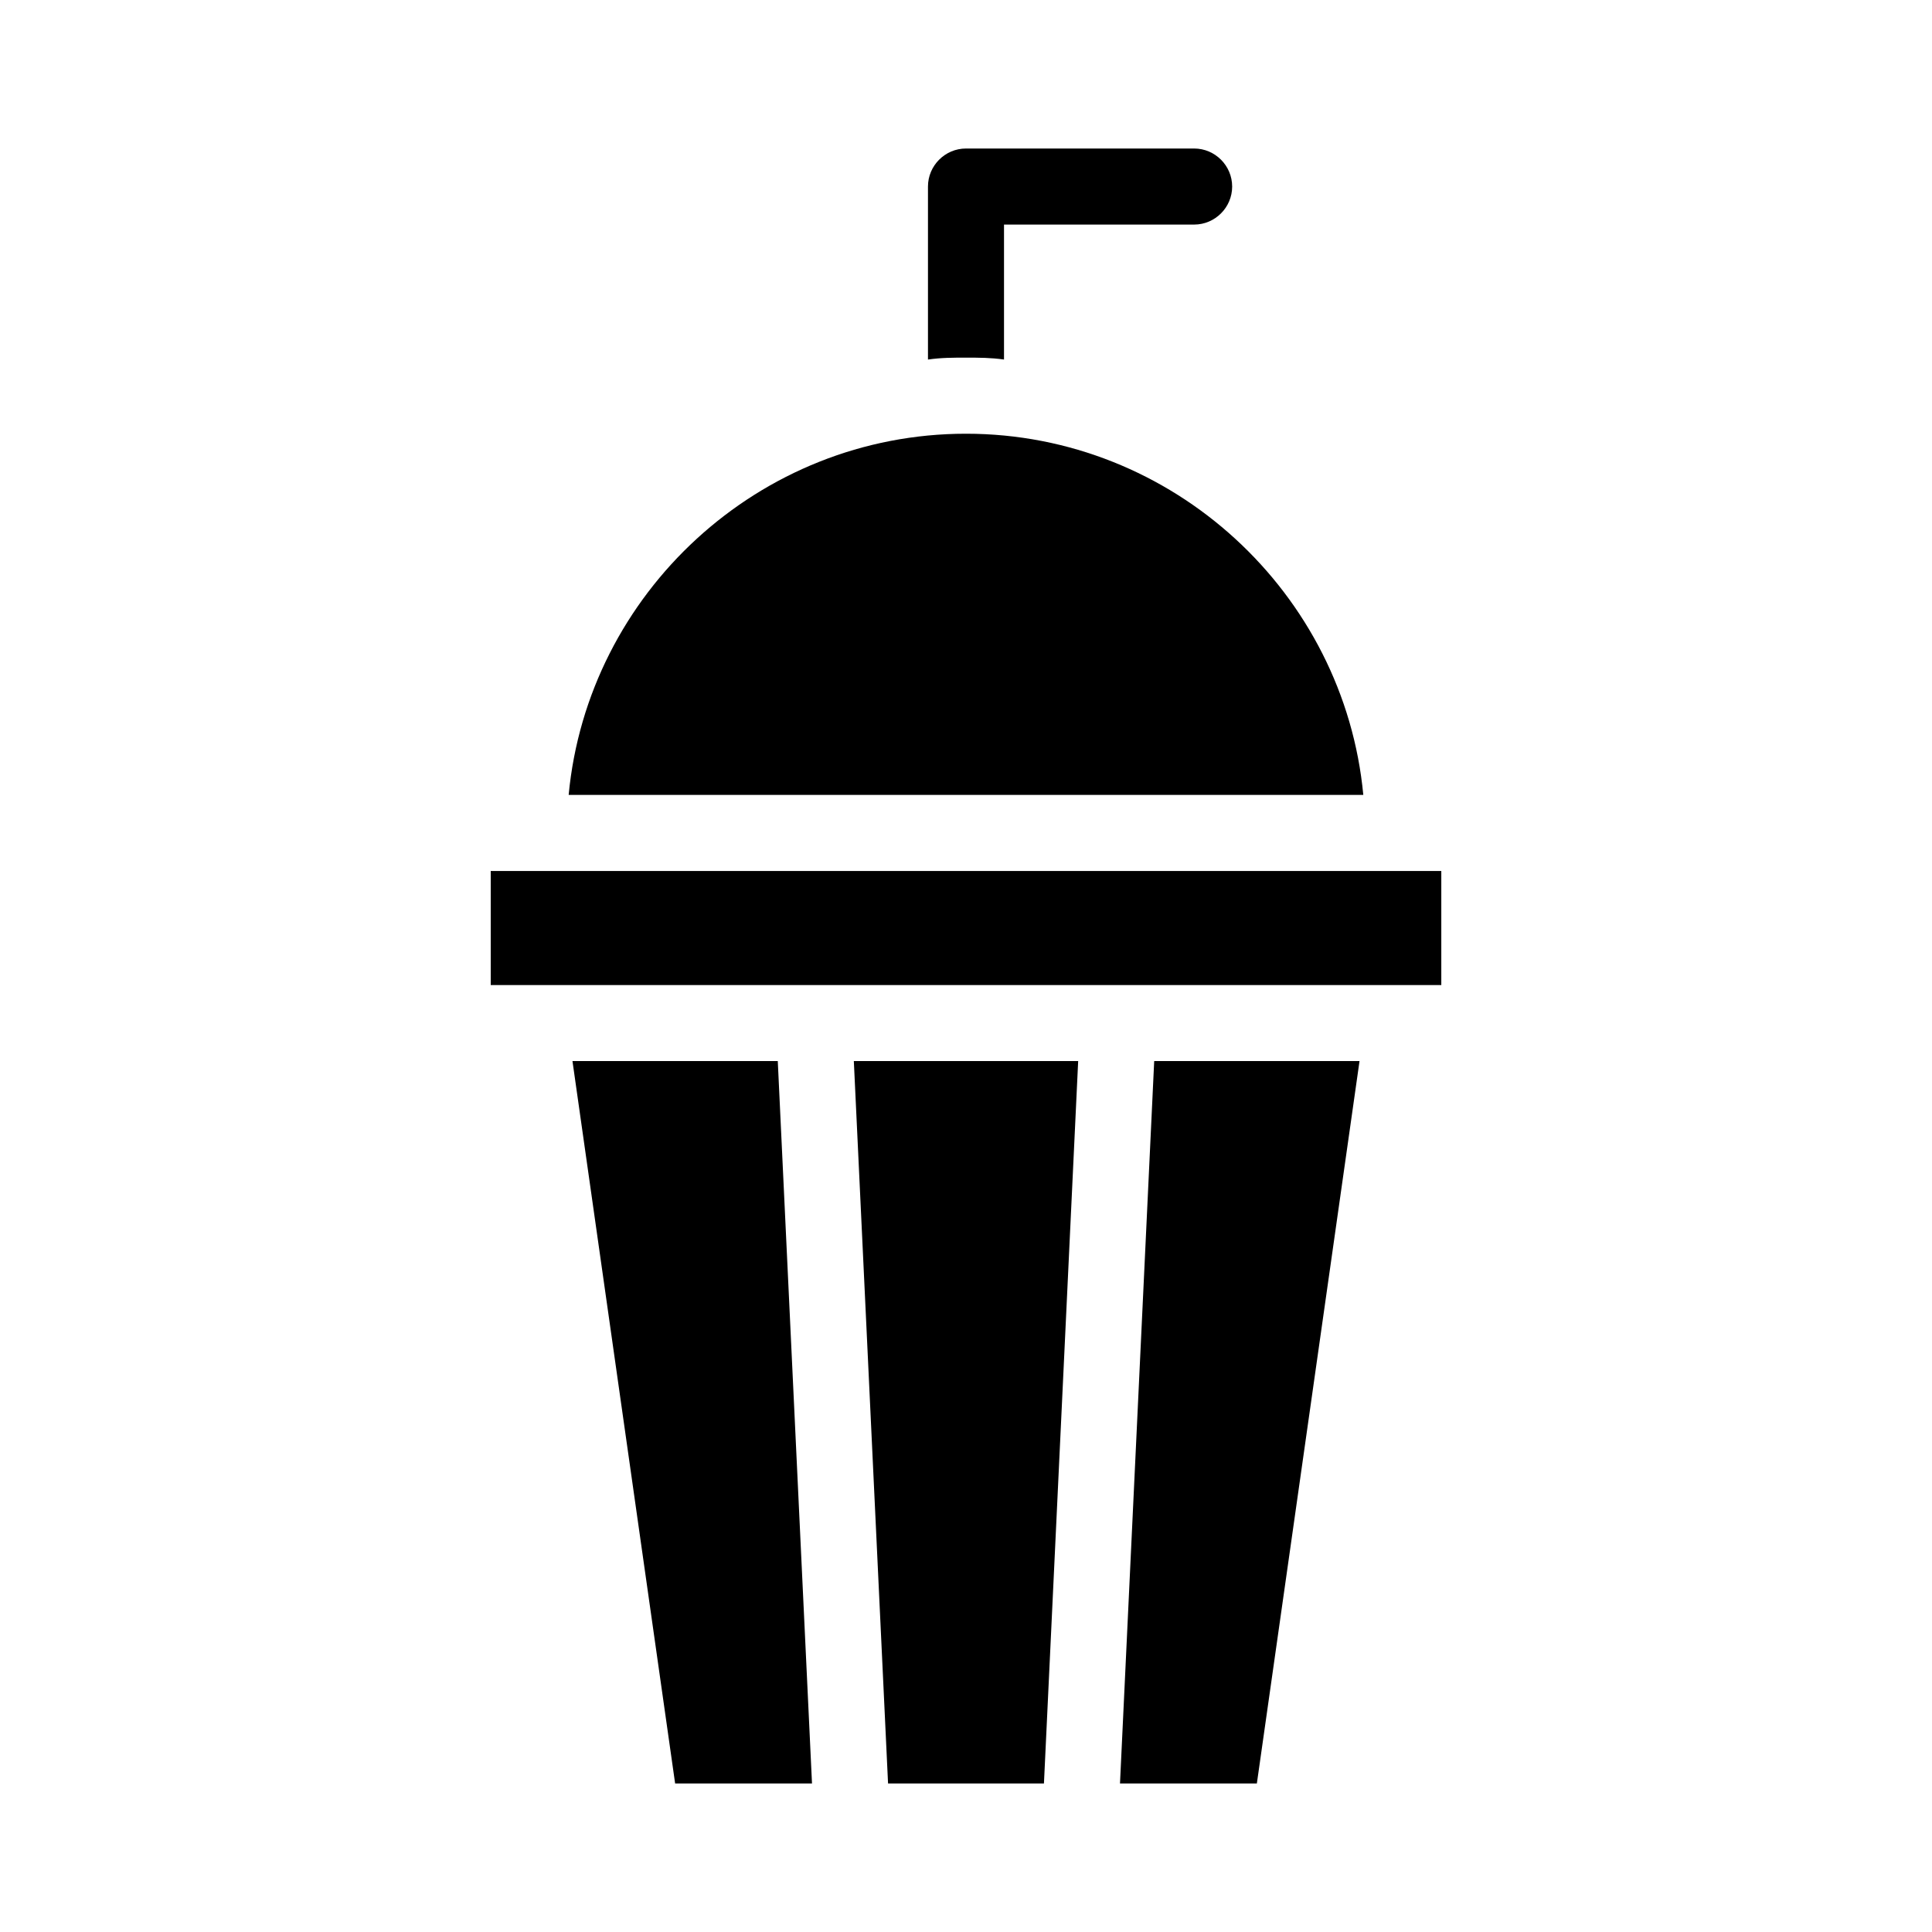
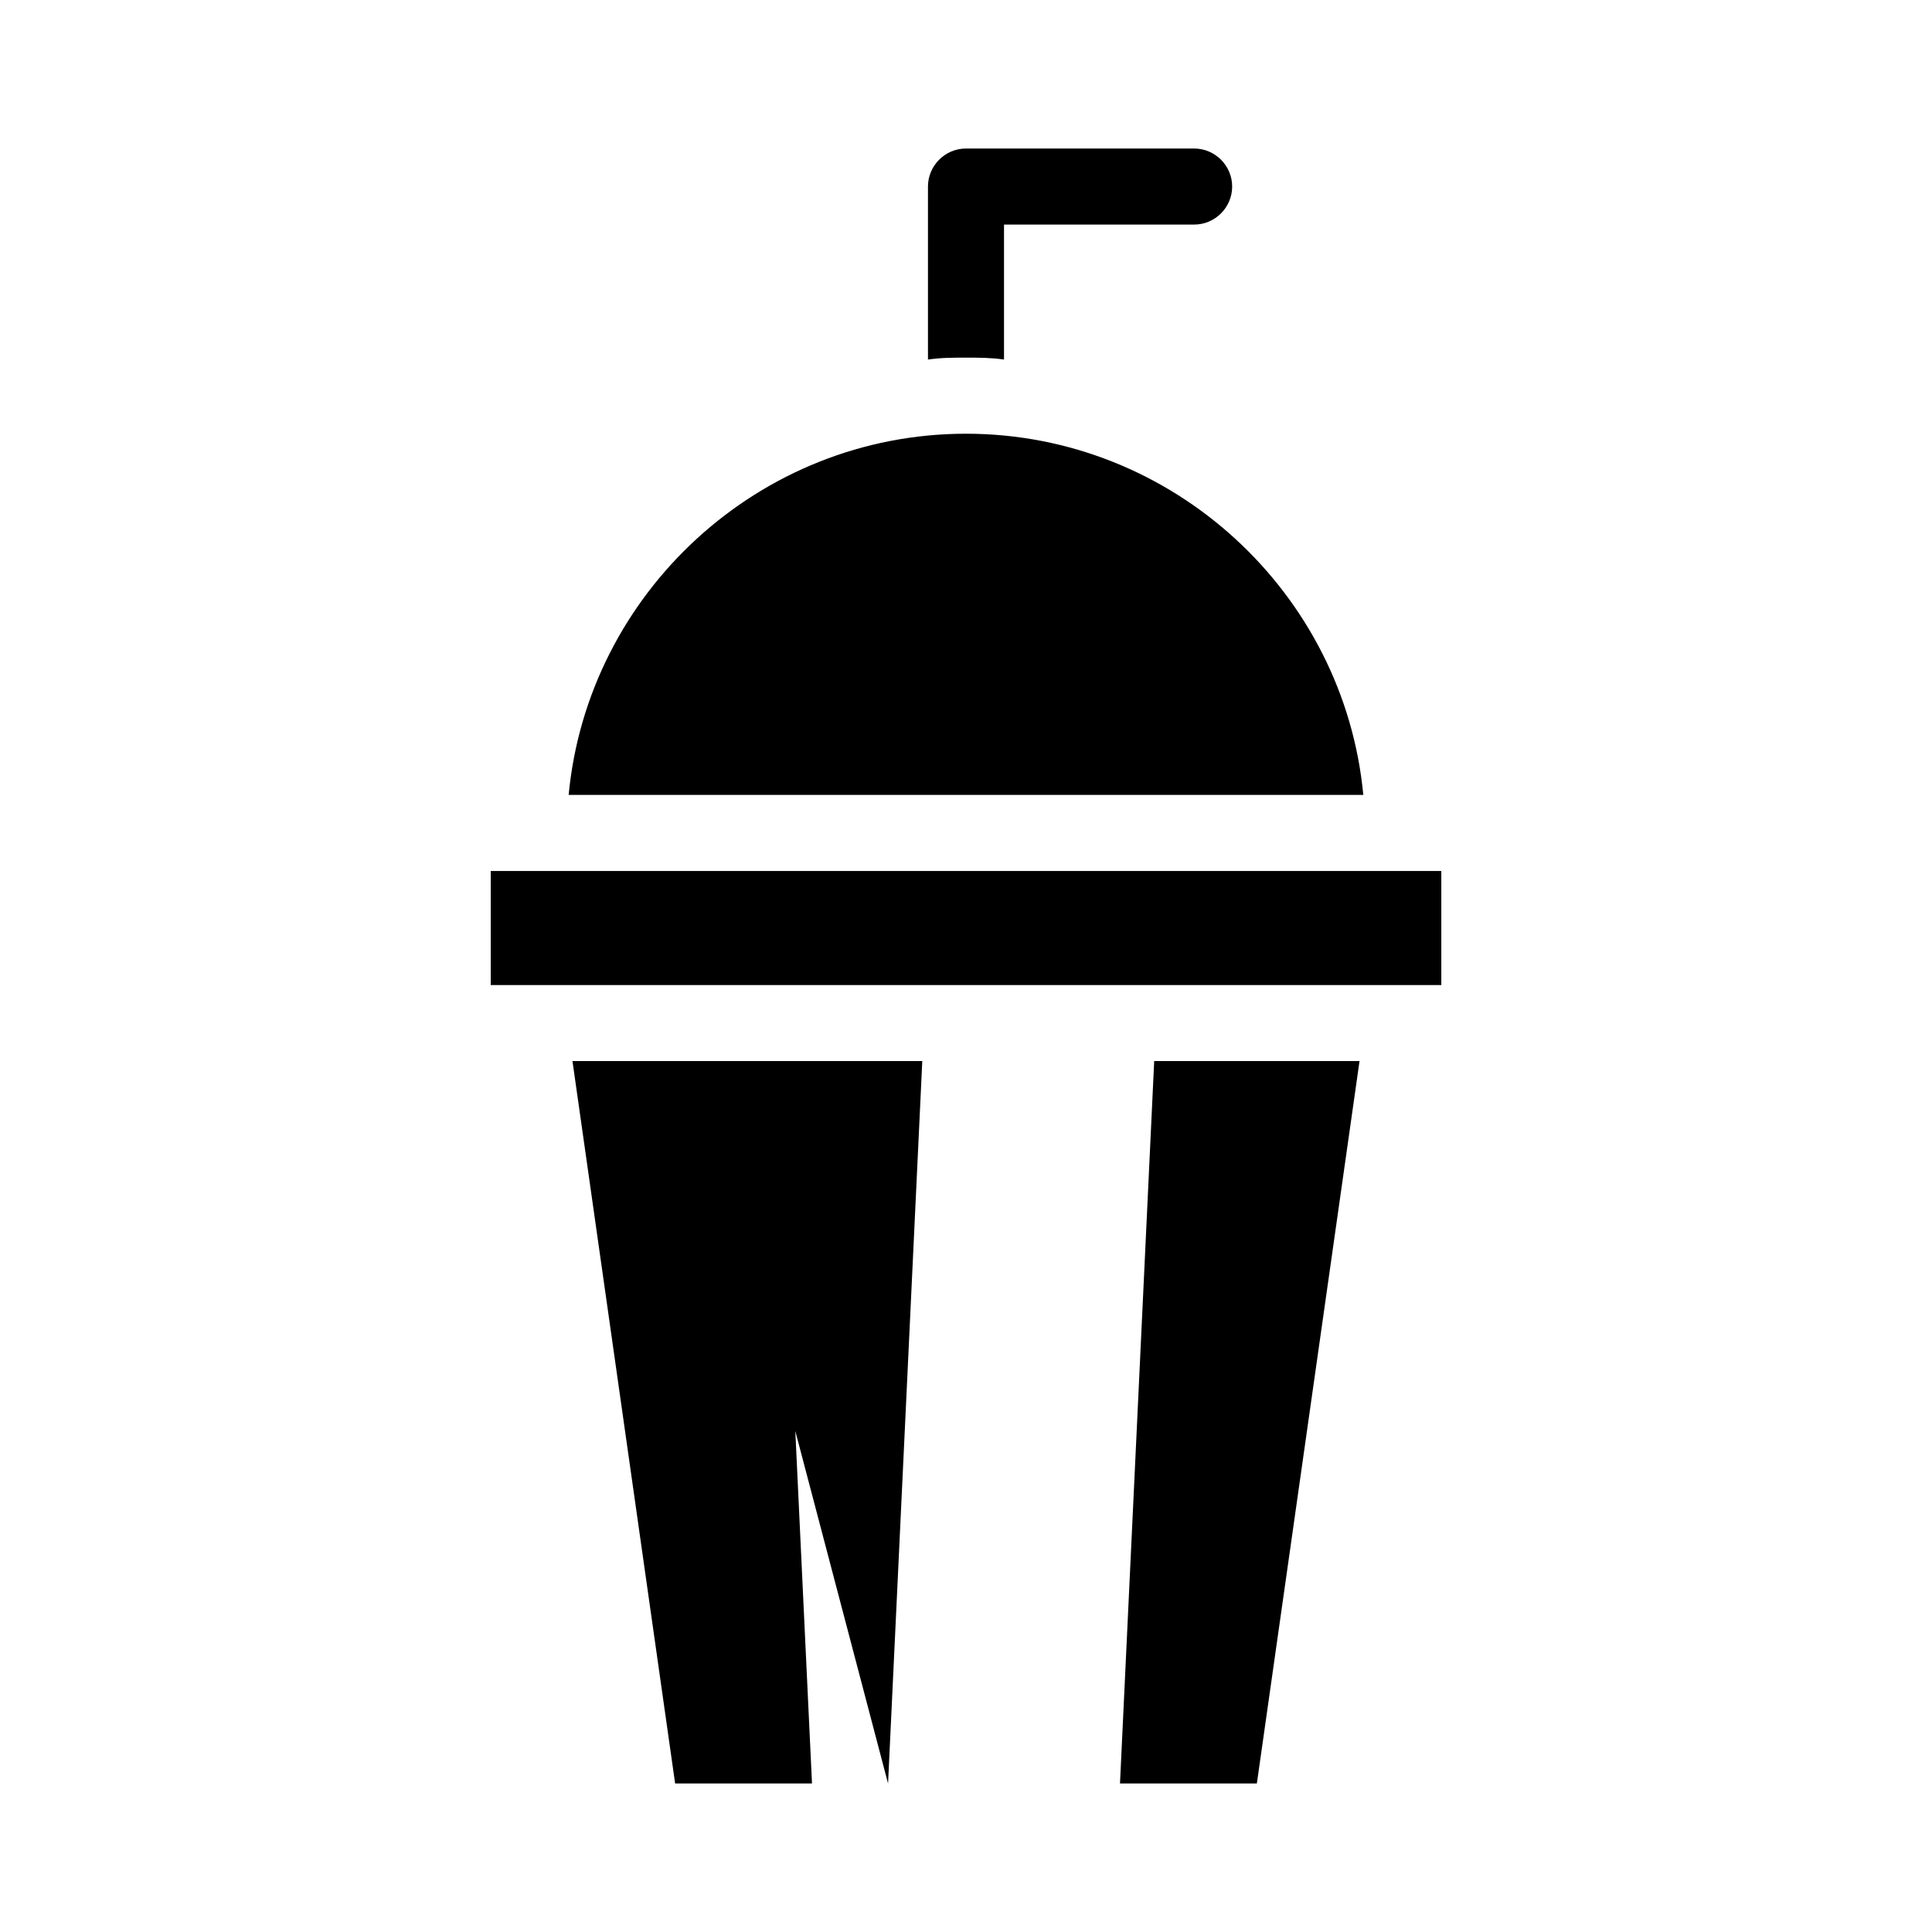
<svg xmlns="http://www.w3.org/2000/svg" fill="#000000" width="800px" height="800px" version="1.1" viewBox="144 144 512 512">
-   <path d="m400 238.78c-3.527 0-6.551 0-10.078 0.504v-45.848c0-5.543 4.535-10.078 10.078-10.078h60.457c5.543 0 10.078 4.535 10.078 10.078s-4.535 10.078-10.078 10.078l-50.383-0.004v35.77c-3.527-0.5-6.551-0.5-10.074-0.5zm-20.656 377.86h41.312l9.07-191.45h-59.453zm61.465 0h36.273l27.207-191.45h-54.414zm-145.1-191.45 27.207 191.45h36.273l-9.07-191.45zm104.29-166.25c-54.914 0-100.26 42.32-105.3 95.723h210.59c-5.039-53.406-50.383-95.723-105.3-95.723zm-125.95 115.88v30.23h251.91v-30.23z" />
+   <path d="m400 238.78c-3.527 0-6.551 0-10.078 0.504v-45.848c0-5.543 4.535-10.078 10.078-10.078h60.457c5.543 0 10.078 4.535 10.078 10.078s-4.535 10.078-10.078 10.078l-50.383-0.004v35.77c-3.527-0.5-6.551-0.5-10.074-0.5zm-20.656 377.86l9.07-191.45h-59.453zm61.465 0h36.273l27.207-191.45h-54.414zm-145.1-191.45 27.207 191.45h36.273l-9.07-191.45zm104.29-166.25c-54.914 0-100.26 42.32-105.3 95.723h210.59c-5.039-53.406-50.383-95.723-105.3-95.723zm-125.95 115.88v30.23h251.91v-30.23z" />
</svg>